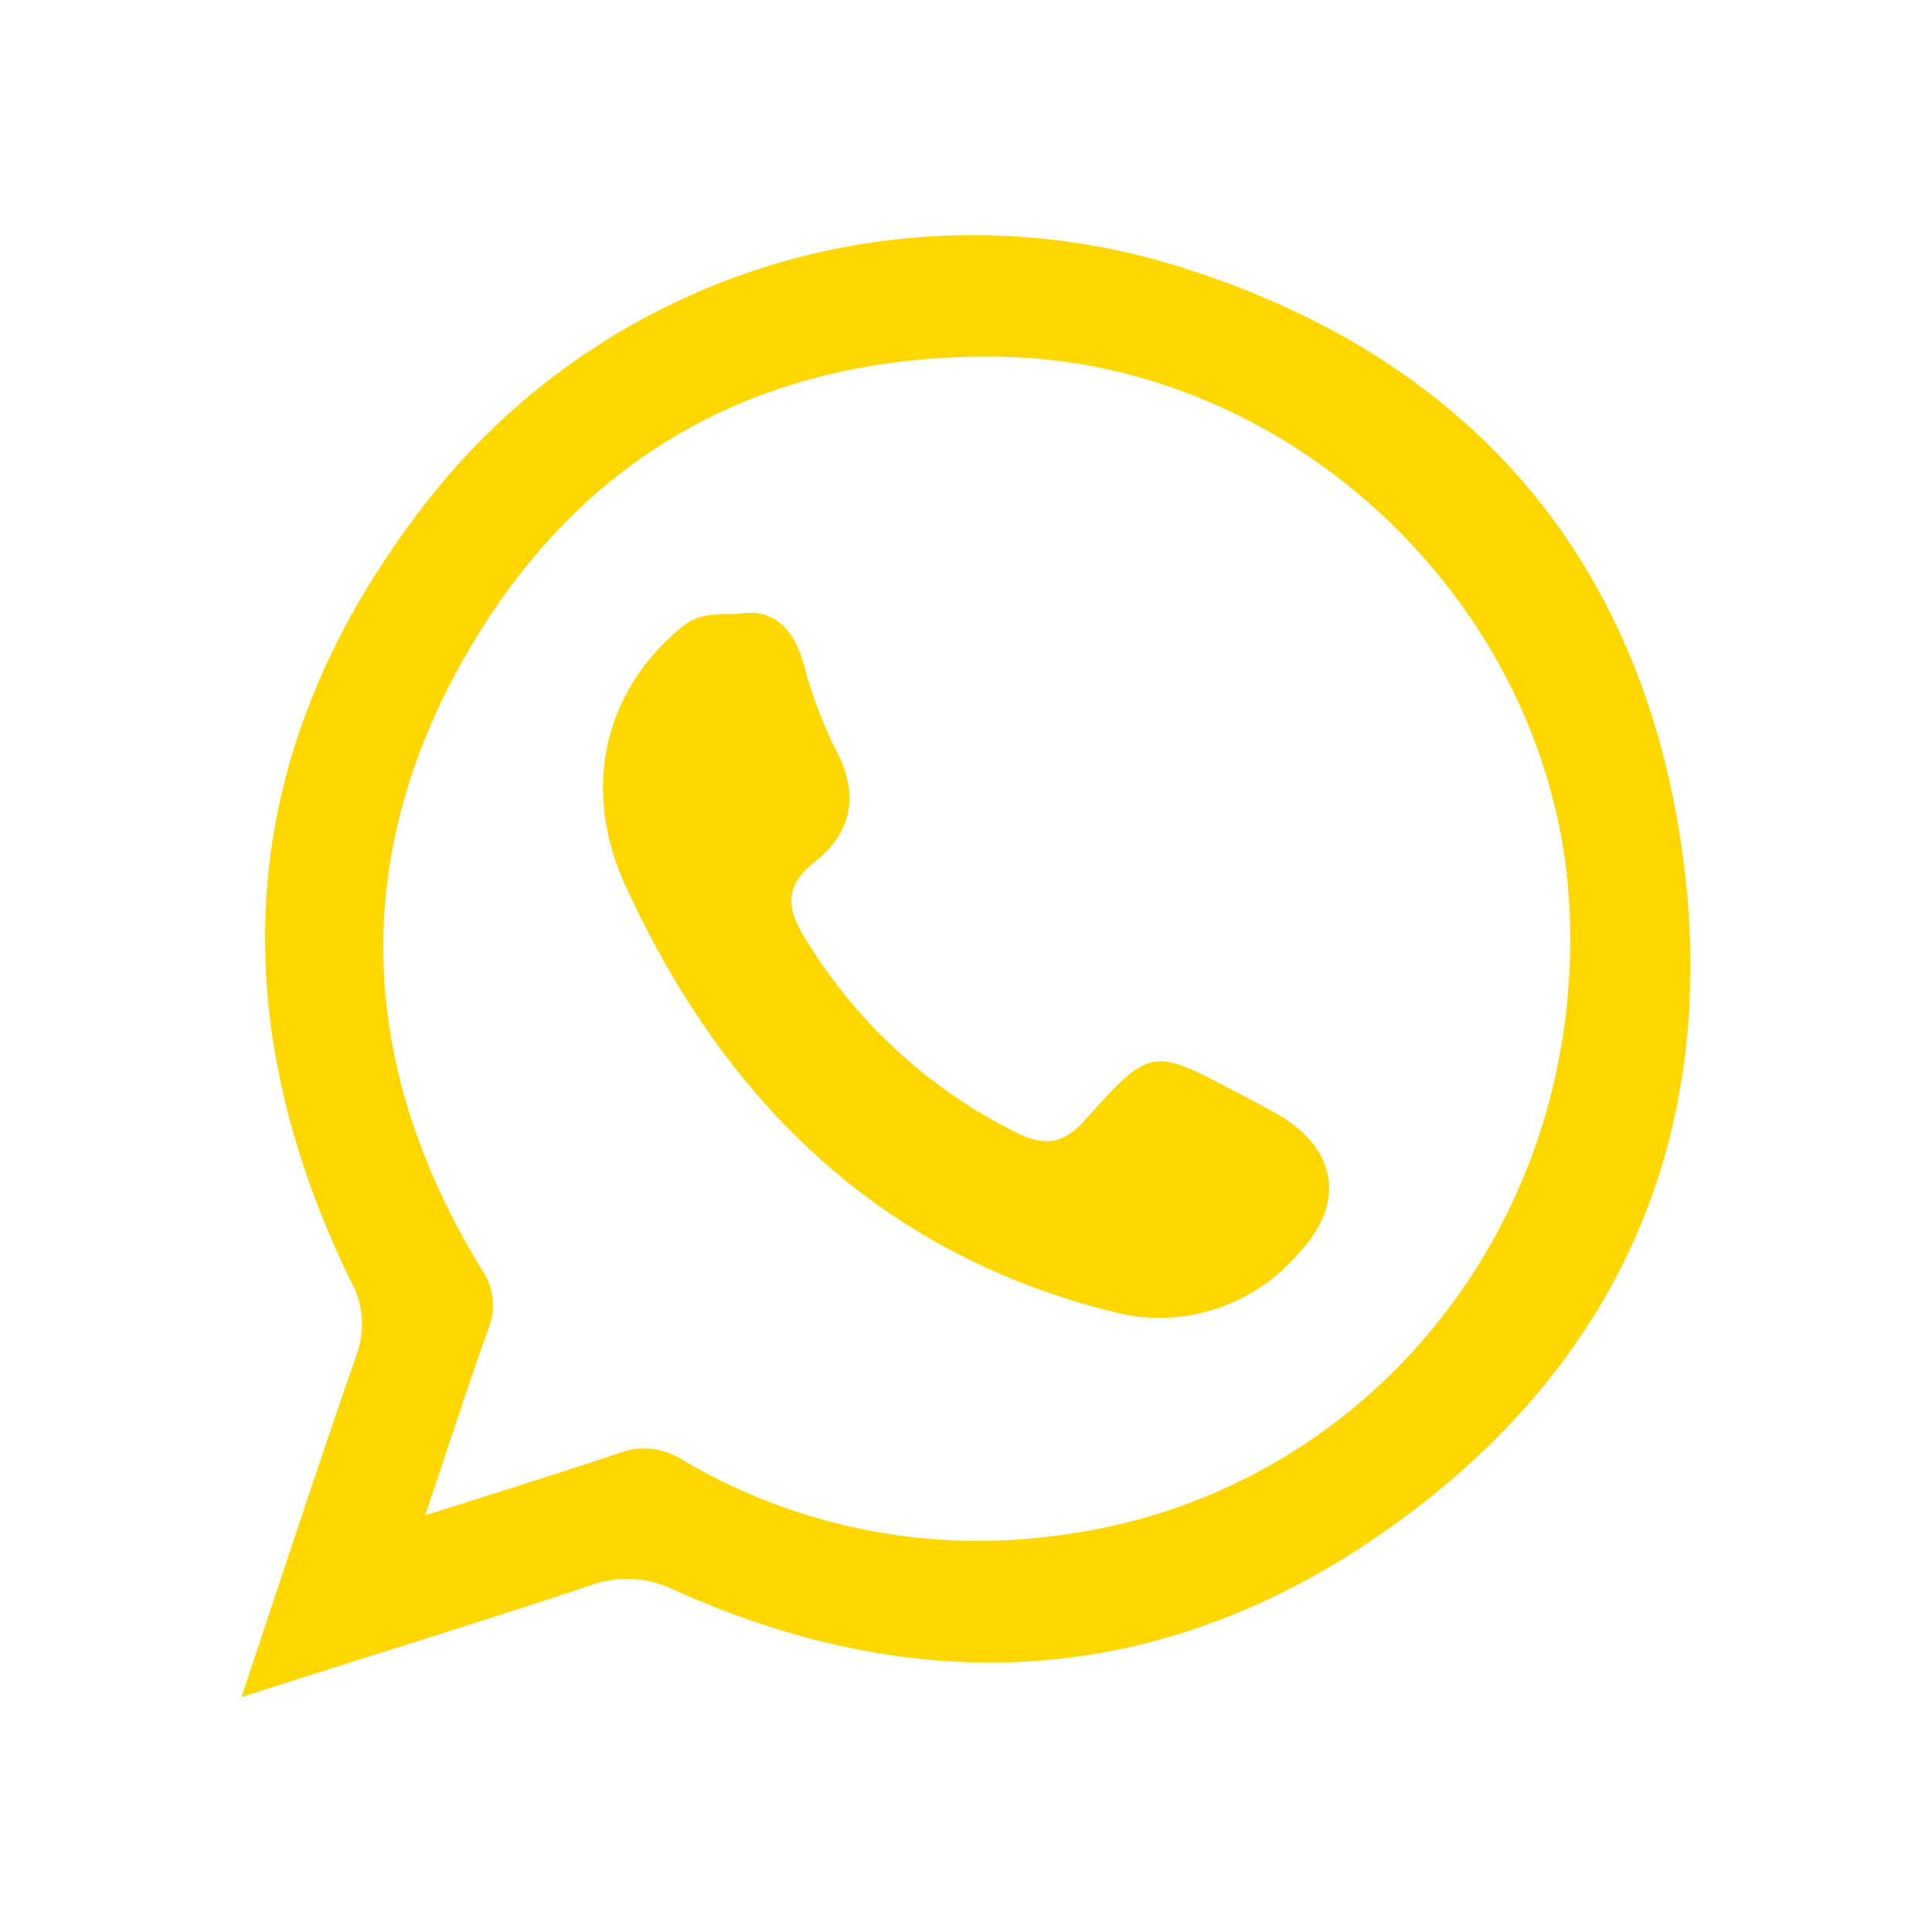
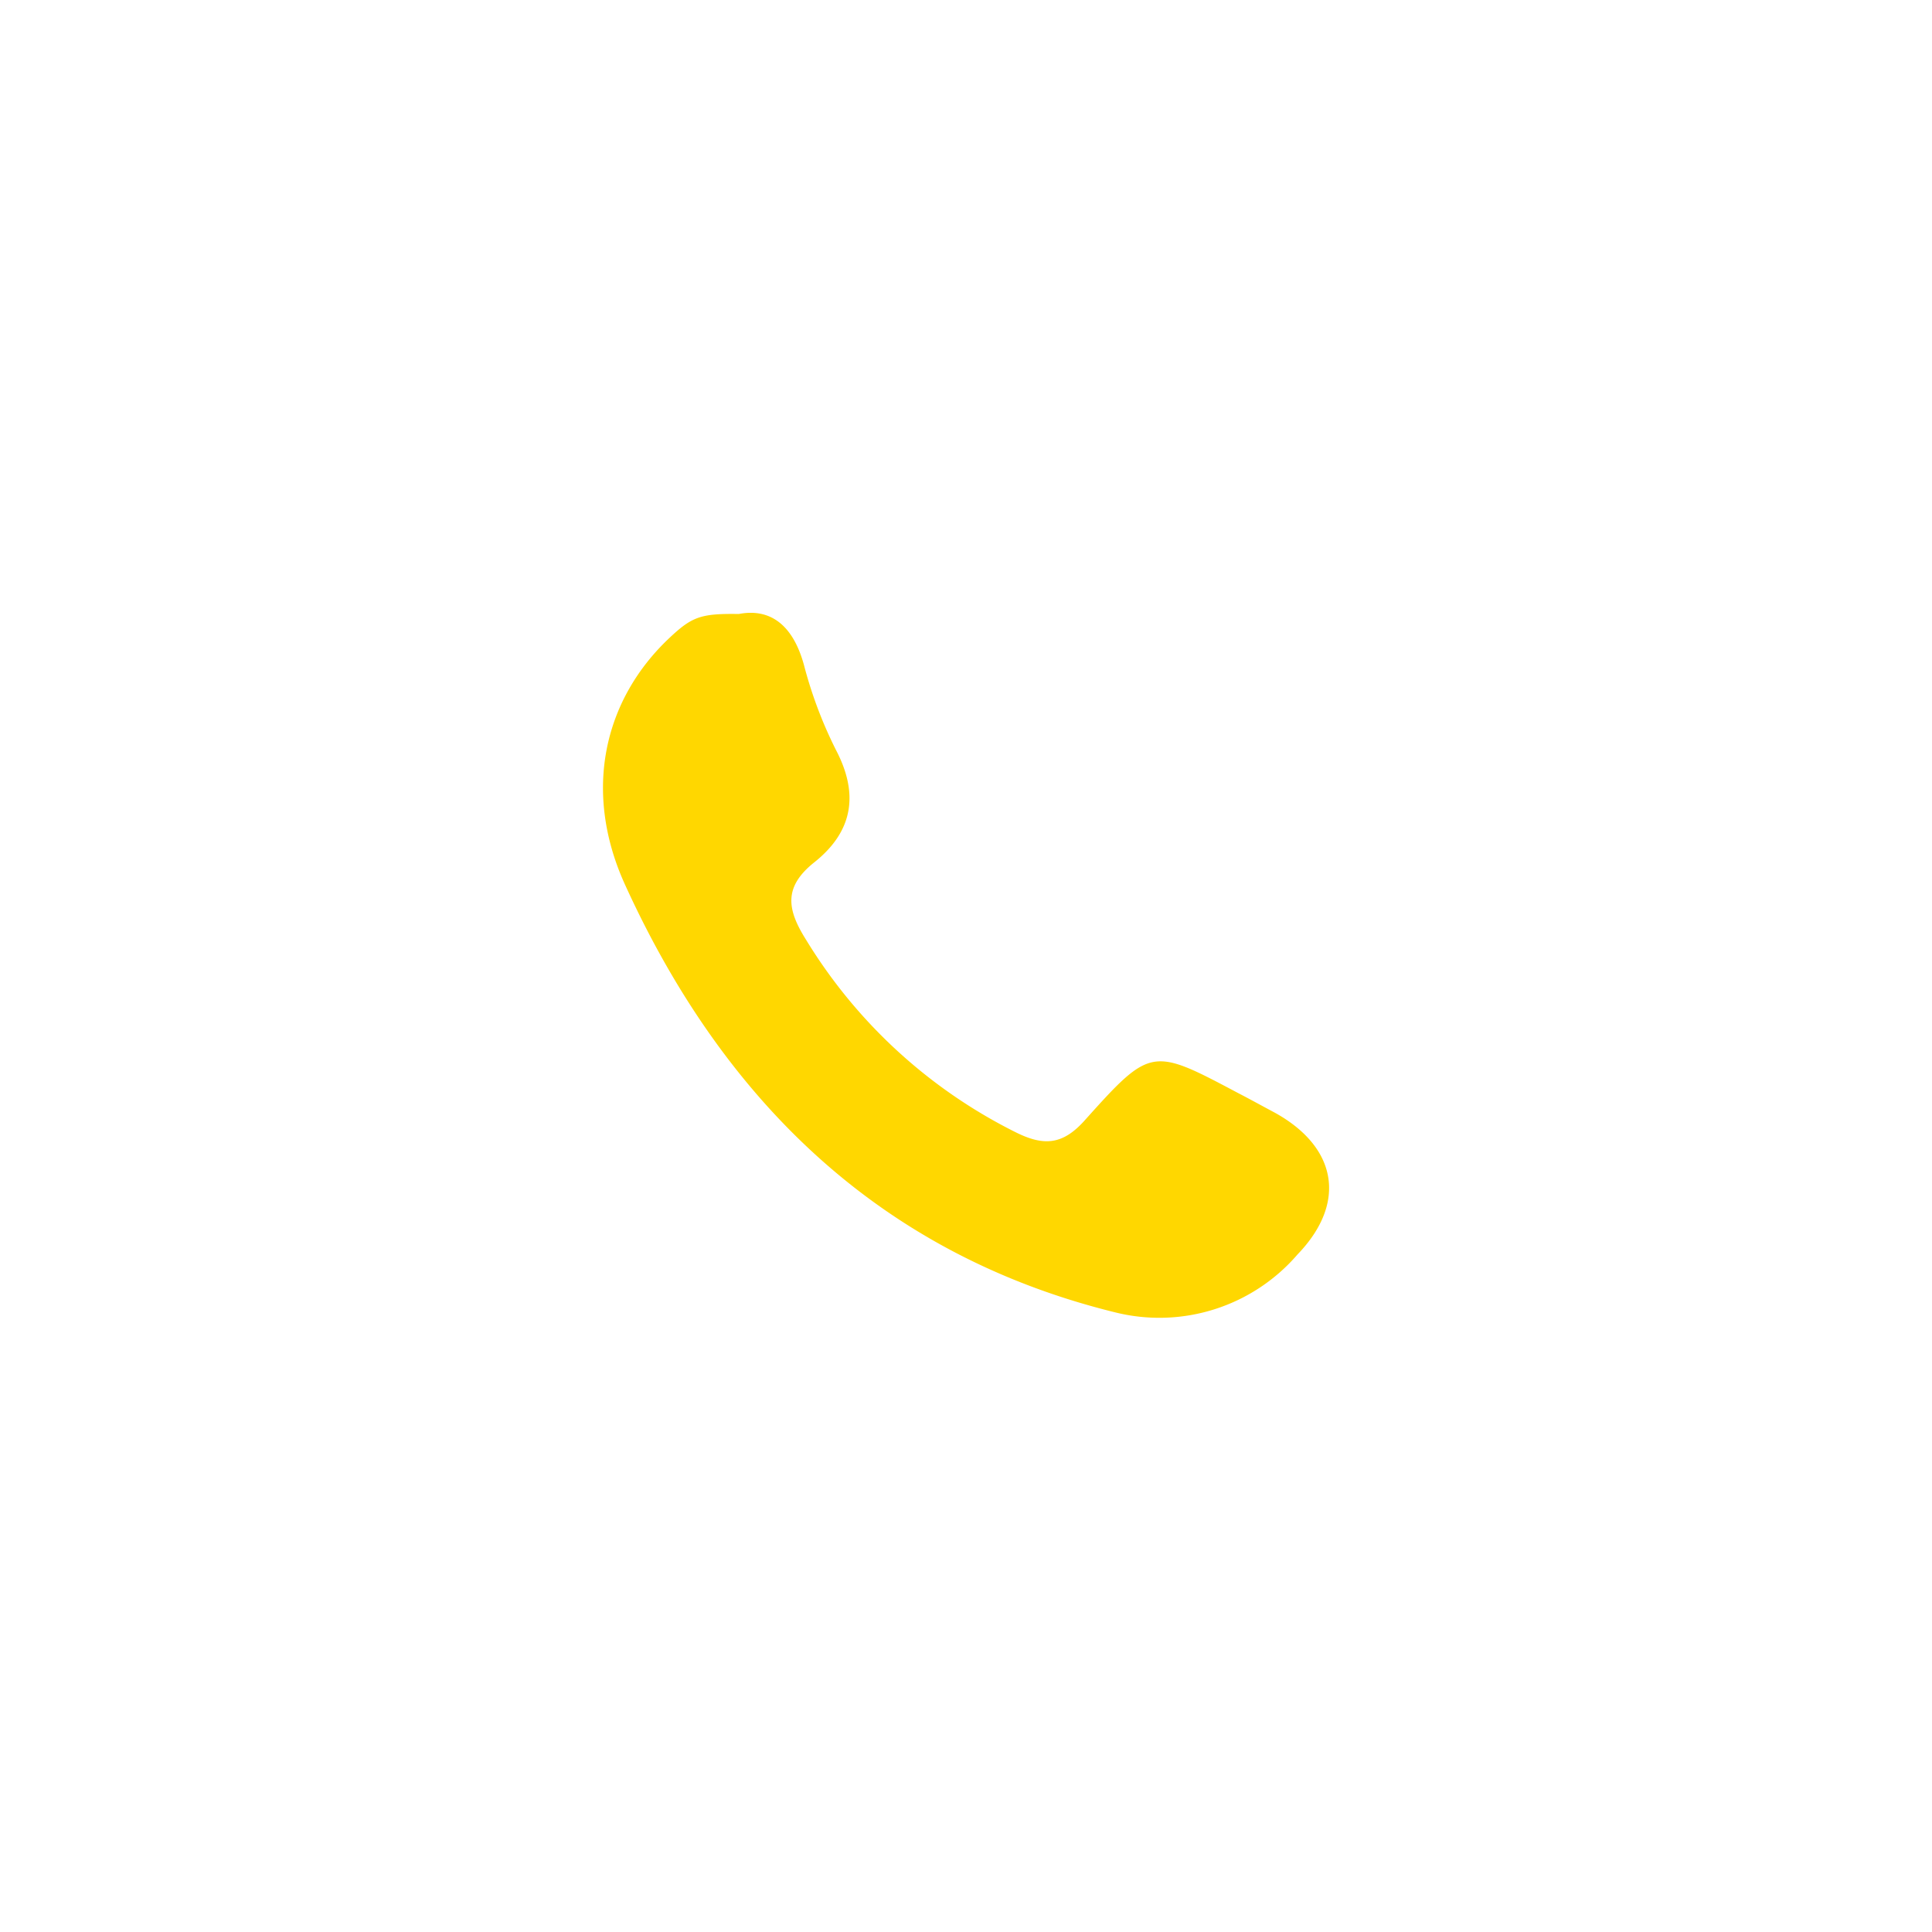
<svg xmlns="http://www.w3.org/2000/svg" viewBox="0 0 100 100">
  <defs>
    <style>.cls-1{fill:gold;}</style>
  </defs>
  <g id="OBJECTS">
-     <path class="cls-1" d="M87.1,44.29C85,28.76,75.88,18.37,60.87,13.75A35.83,35.83,0,0,0,22.07,26C12.36,38.44,11.22,52,18.12,66.24a4.6,4.6,0,0,1,.32,3.93c-2,5.75-3.9,11.55-5.94,17.67,6.21-2,12.11-3.8,18-5.76a5.53,5.53,0,0,1,4.43.23c13.15,5.9,25.86,4.91,37.48-3.57S89,58.41,87.1,44.29ZM55,79.44a30.09,30.09,0,0,1-19.75-3.92A3.61,3.61,0,0,0,32,75.23C28.79,76.3,25.58,77.3,22,78.44c1.17-3.43,2.15-6.53,3.26-9.6a3.31,3.31,0,0,0-.38-3.22c-6.3-10.35-6.82-21.06-.85-31.57s15.39-15.71,27.5-15.59C67,18.6,80.41,31.54,81.23,46.88,82.1,63.31,70.75,77.33,55,79.44Z" />
    <path class="cls-1" d="M67.16,64.93a9.44,9.44,0,0,1-9.43,3c-12.2-3-20.3-11-25.37-22.12C30.16,41,31.22,36.23,34.67,33c1.15-1.08,1.61-1.25,3.57-1.22,1.68-.32,2.82.63,3.37,2.63a22.33,22.33,0,0,0,1.66,4.41c1.21,2.31.86,4.24-1.13,5.82-1.59,1.27-1.41,2.43-.42,4a26.6,26.6,0,0,0,10.8,9.94c1.5.76,2.49.7,3.66-.63,3.4-3.79,3.46-3.73,7.93-1.36.62.32,1.25.67,1.87,1C69.19,59.36,69.75,62.24,67.16,64.93Z" />
  </g>
</svg>